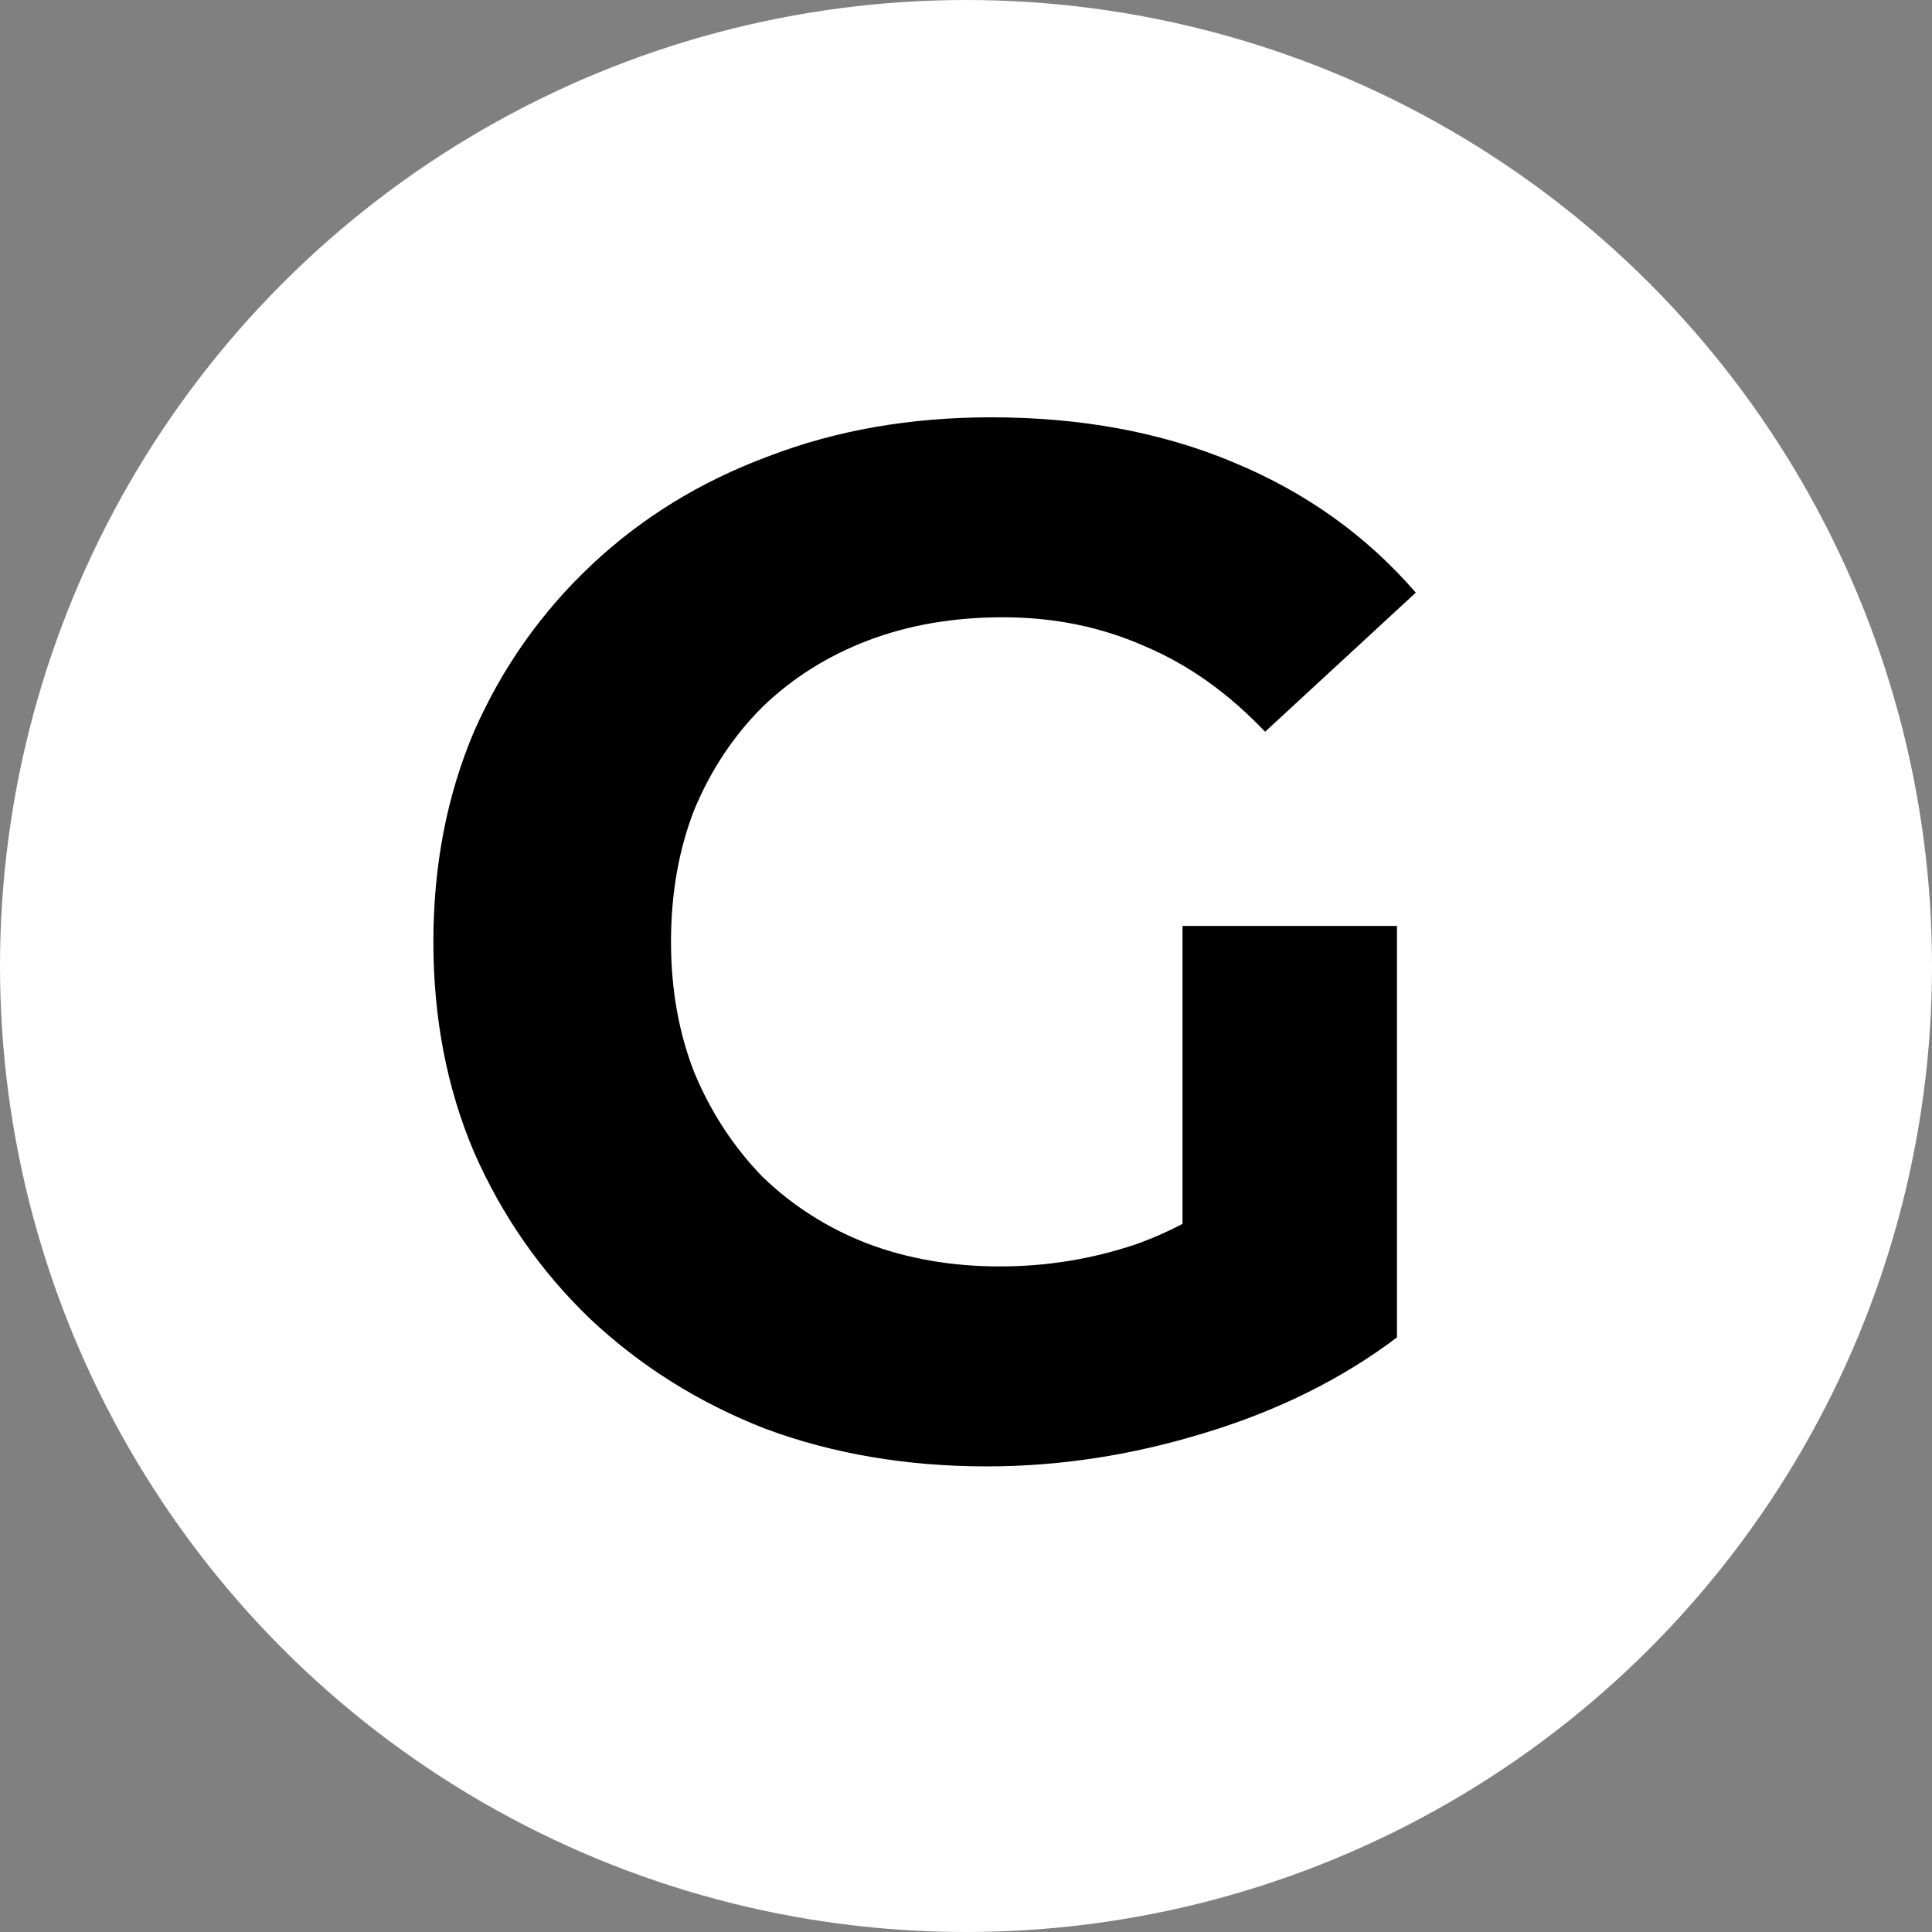
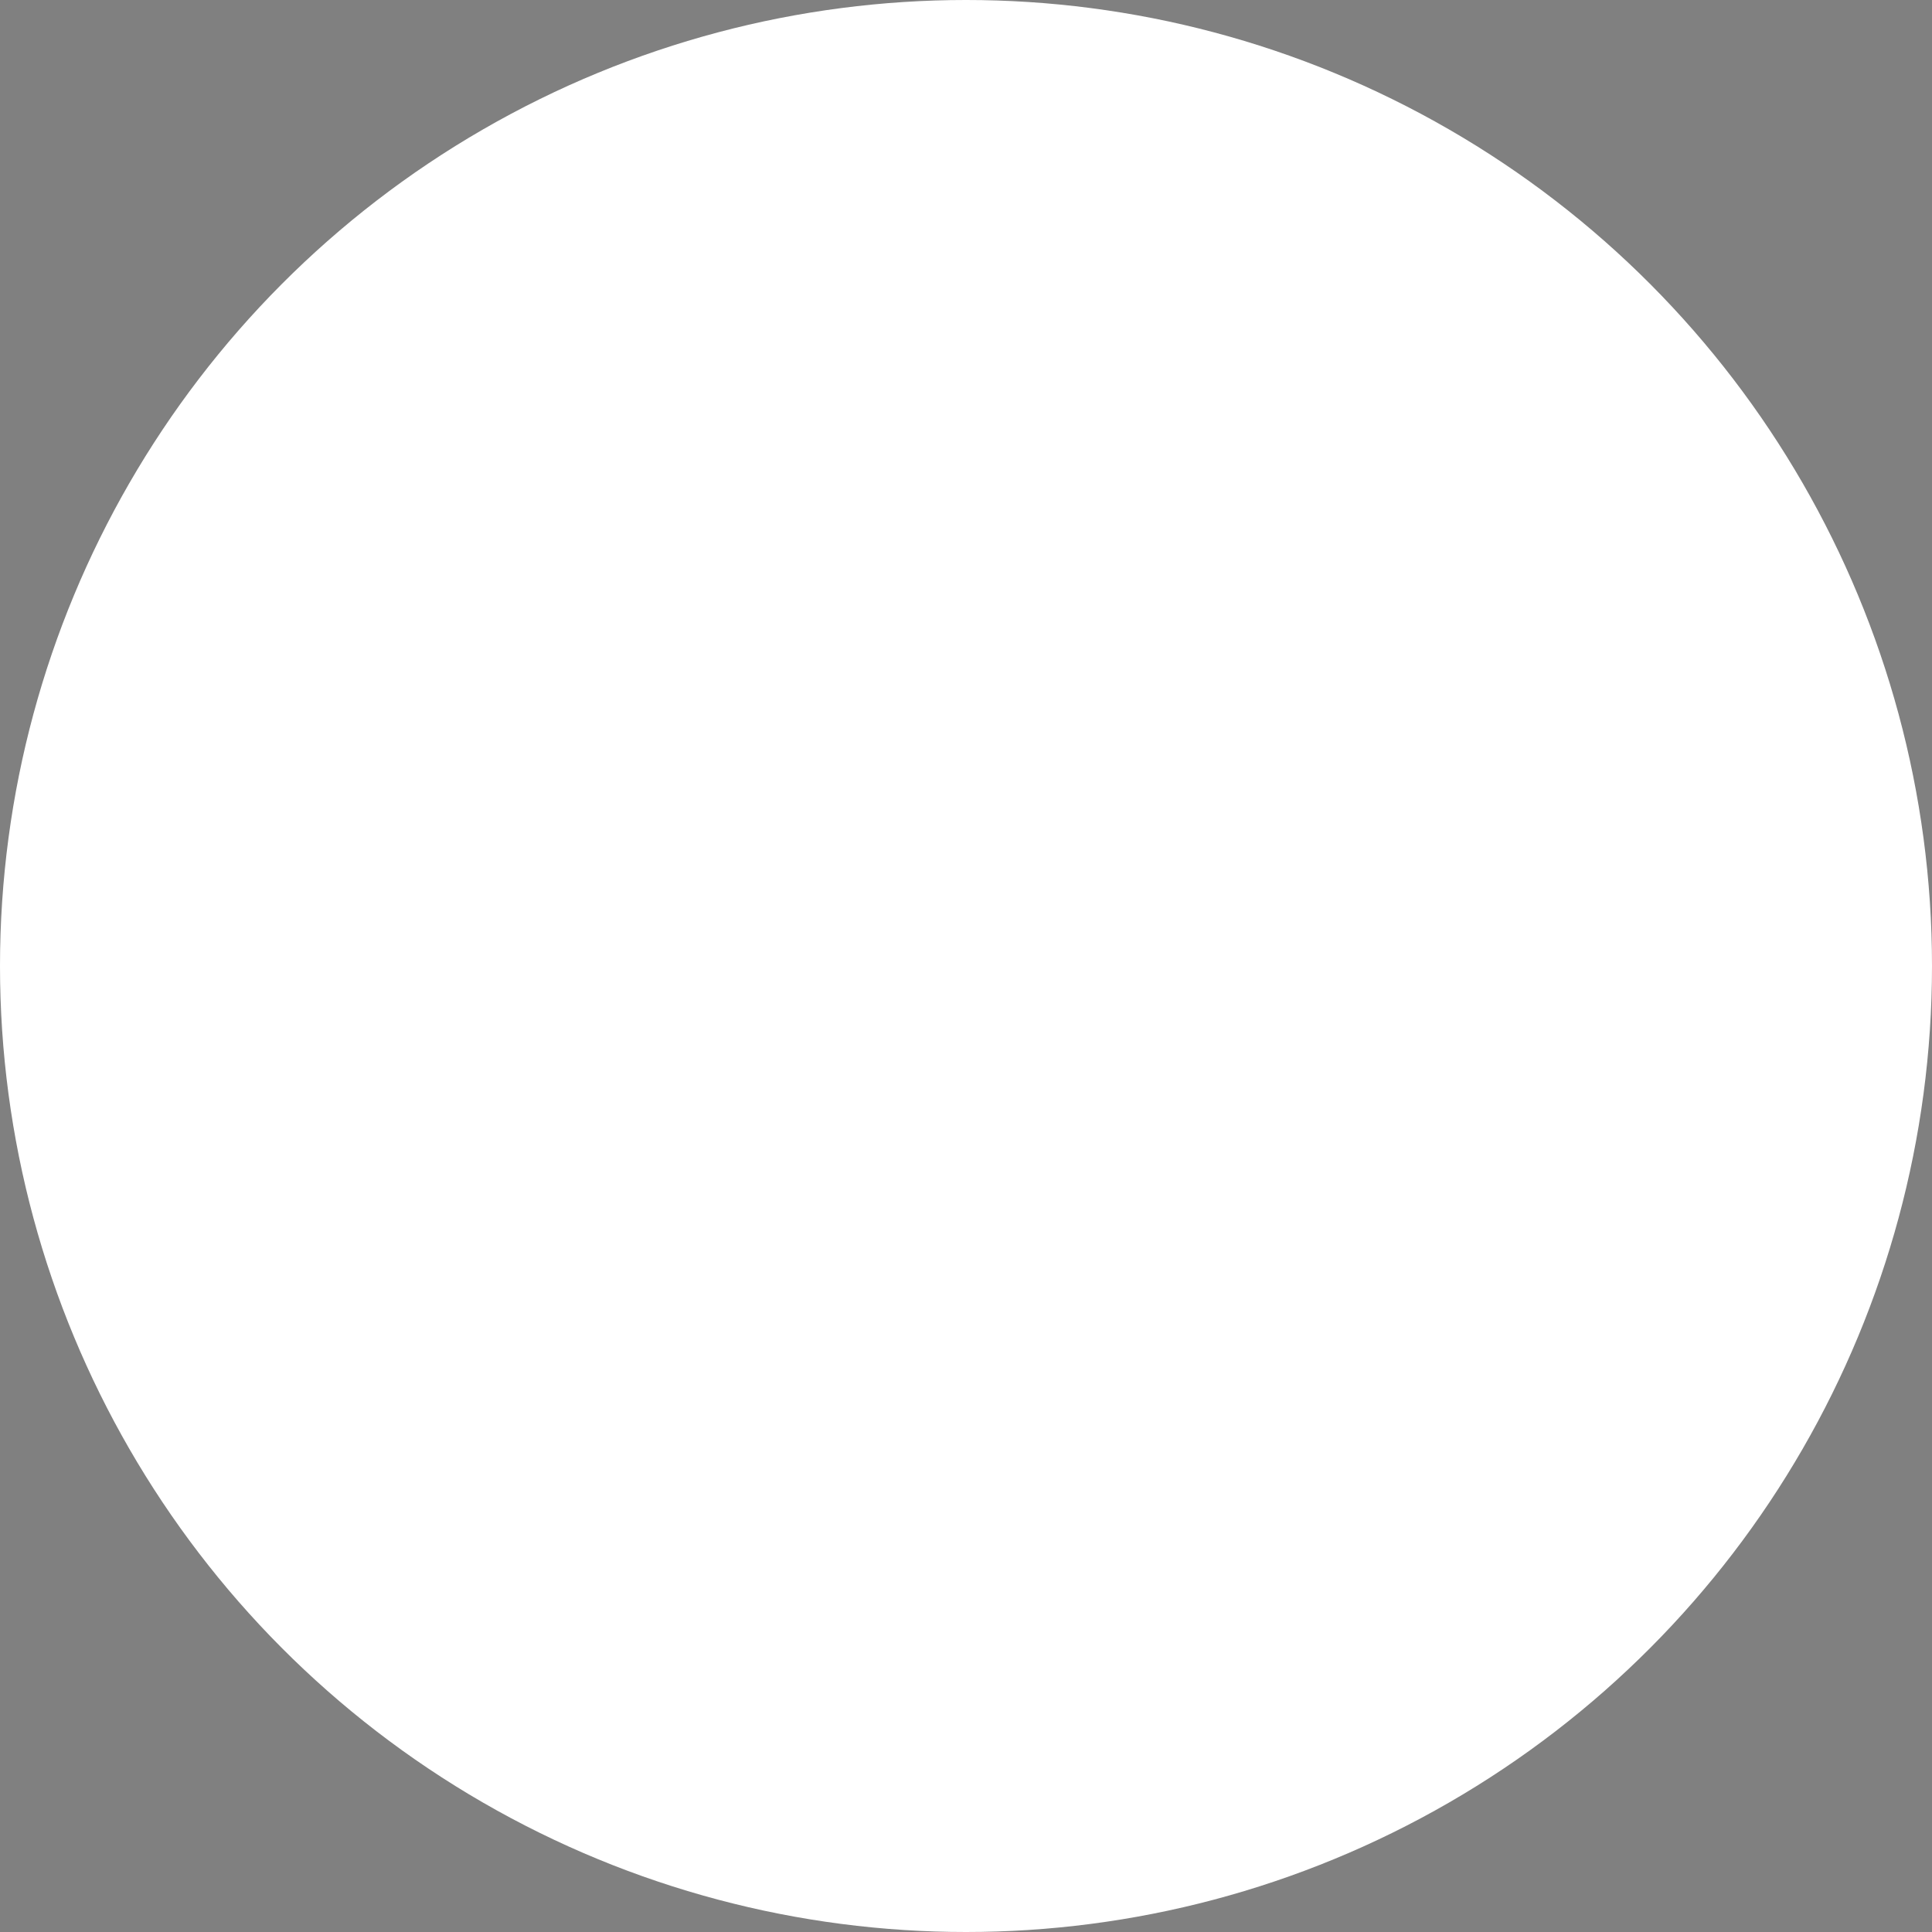
<svg xmlns="http://www.w3.org/2000/svg" width="32" height="32" viewBox="0 0 32 32" fill="none">
  <rect x="0" y="0" width="32" height="32" fill="#808080" stroke="none" />
  <circle cx="16" cy="16" r="16" fill="white" />
-   <path d="M16.346 24.288C15.018 24.288 13.794 24.08 12.674 23.664C11.57 23.232 10.602 22.624 9.77 21.84C8.954 21.056 8.314 20.136 7.85 19.08C7.402 18.024 7.178 16.864 7.178 15.6C7.178 14.336 7.402 13.176 7.85 12.12C8.314 11.064 8.962 10.144 9.794 9.36C10.626 8.576 11.602 7.976 12.722 7.56C13.842 7.128 15.074 6.912 16.418 6.912C17.906 6.912 19.242 7.16 20.426 7.656C21.626 8.152 22.634 8.872 23.45 9.816L20.954 12.12C20.346 11.48 19.682 11.008 18.962 10.704C18.242 10.384 17.458 10.224 16.61 10.224C15.794 10.224 15.05 10.352 14.378 10.608C13.706 10.864 13.122 11.232 12.626 11.712C12.146 12.192 11.77 12.76 11.498 13.416C11.242 14.072 11.114 14.8 11.114 15.6C11.114 16.384 11.242 17.104 11.498 17.76C11.77 18.416 12.146 18.992 12.626 19.488C13.122 19.968 13.698 20.336 14.354 20.592C15.026 20.848 15.762 20.976 16.562 20.976C17.33 20.976 18.074 20.856 18.794 20.616C19.53 20.36 20.242 19.936 20.93 19.344L23.138 22.152C22.226 22.84 21.162 23.368 19.946 23.736C18.746 24.104 17.546 24.288 16.346 24.288ZM19.586 21.648V15.336H23.138V22.152L19.586 21.648Z" fill="black" />
</svg>